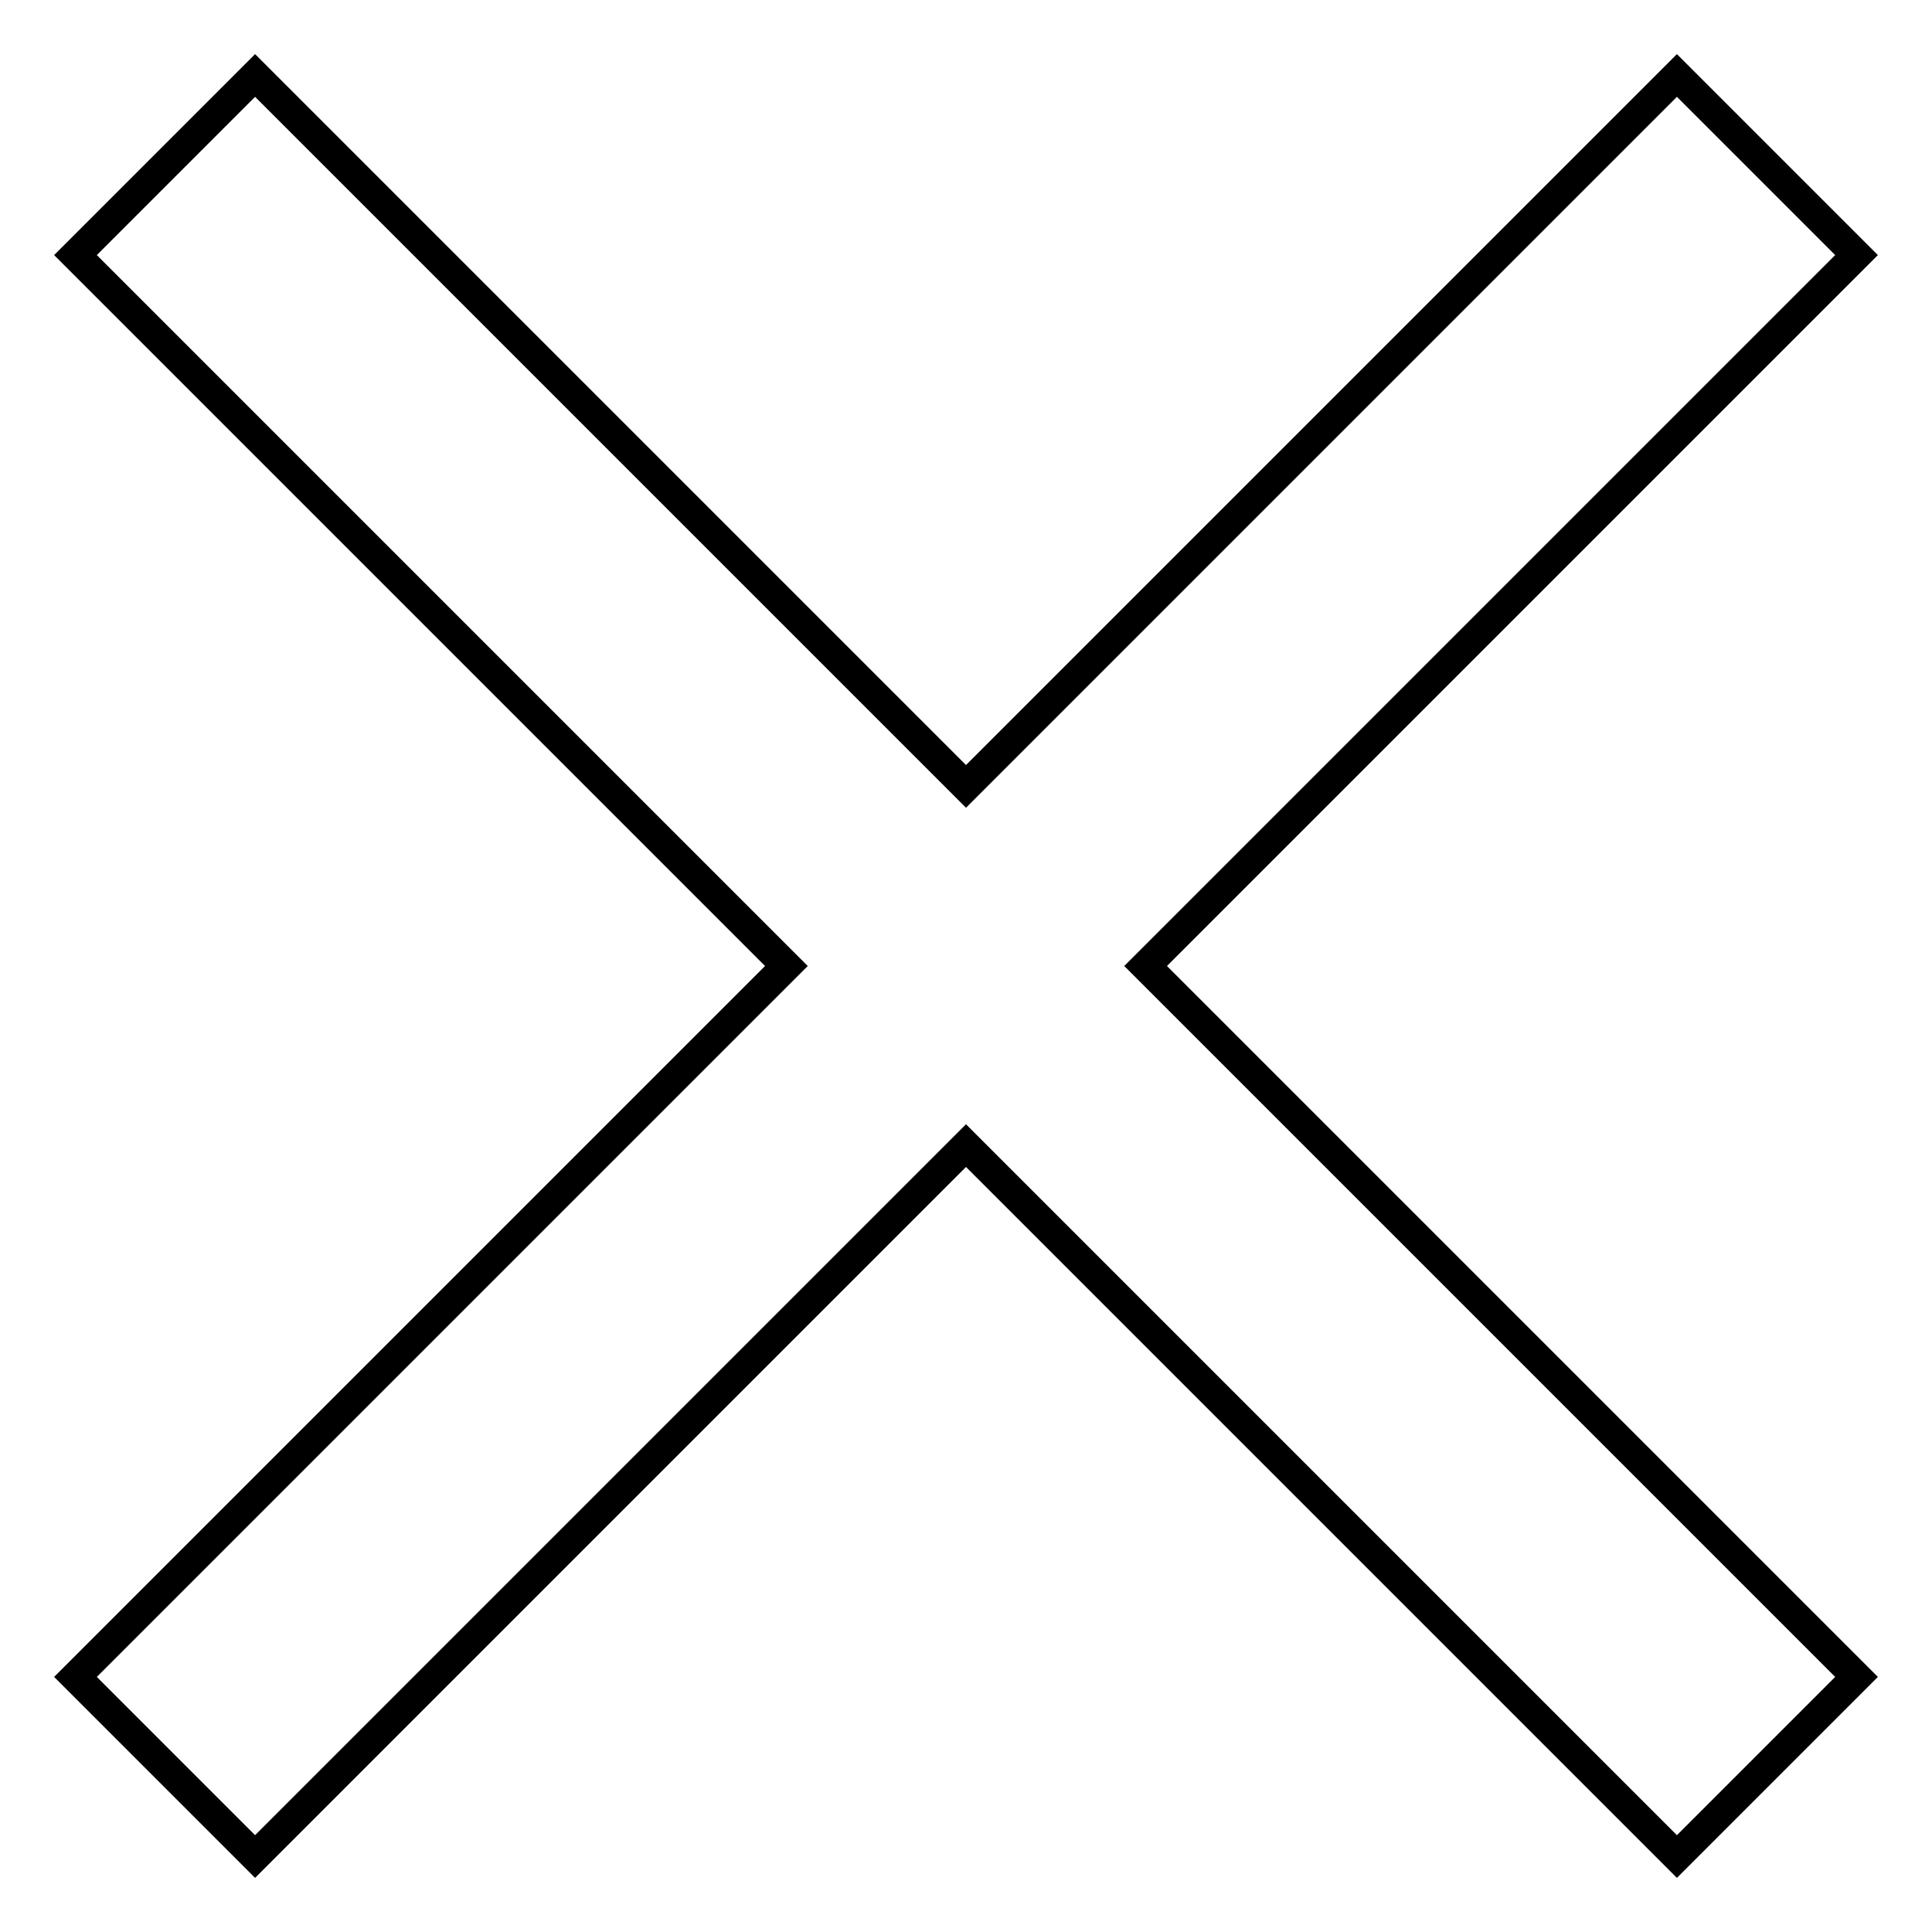
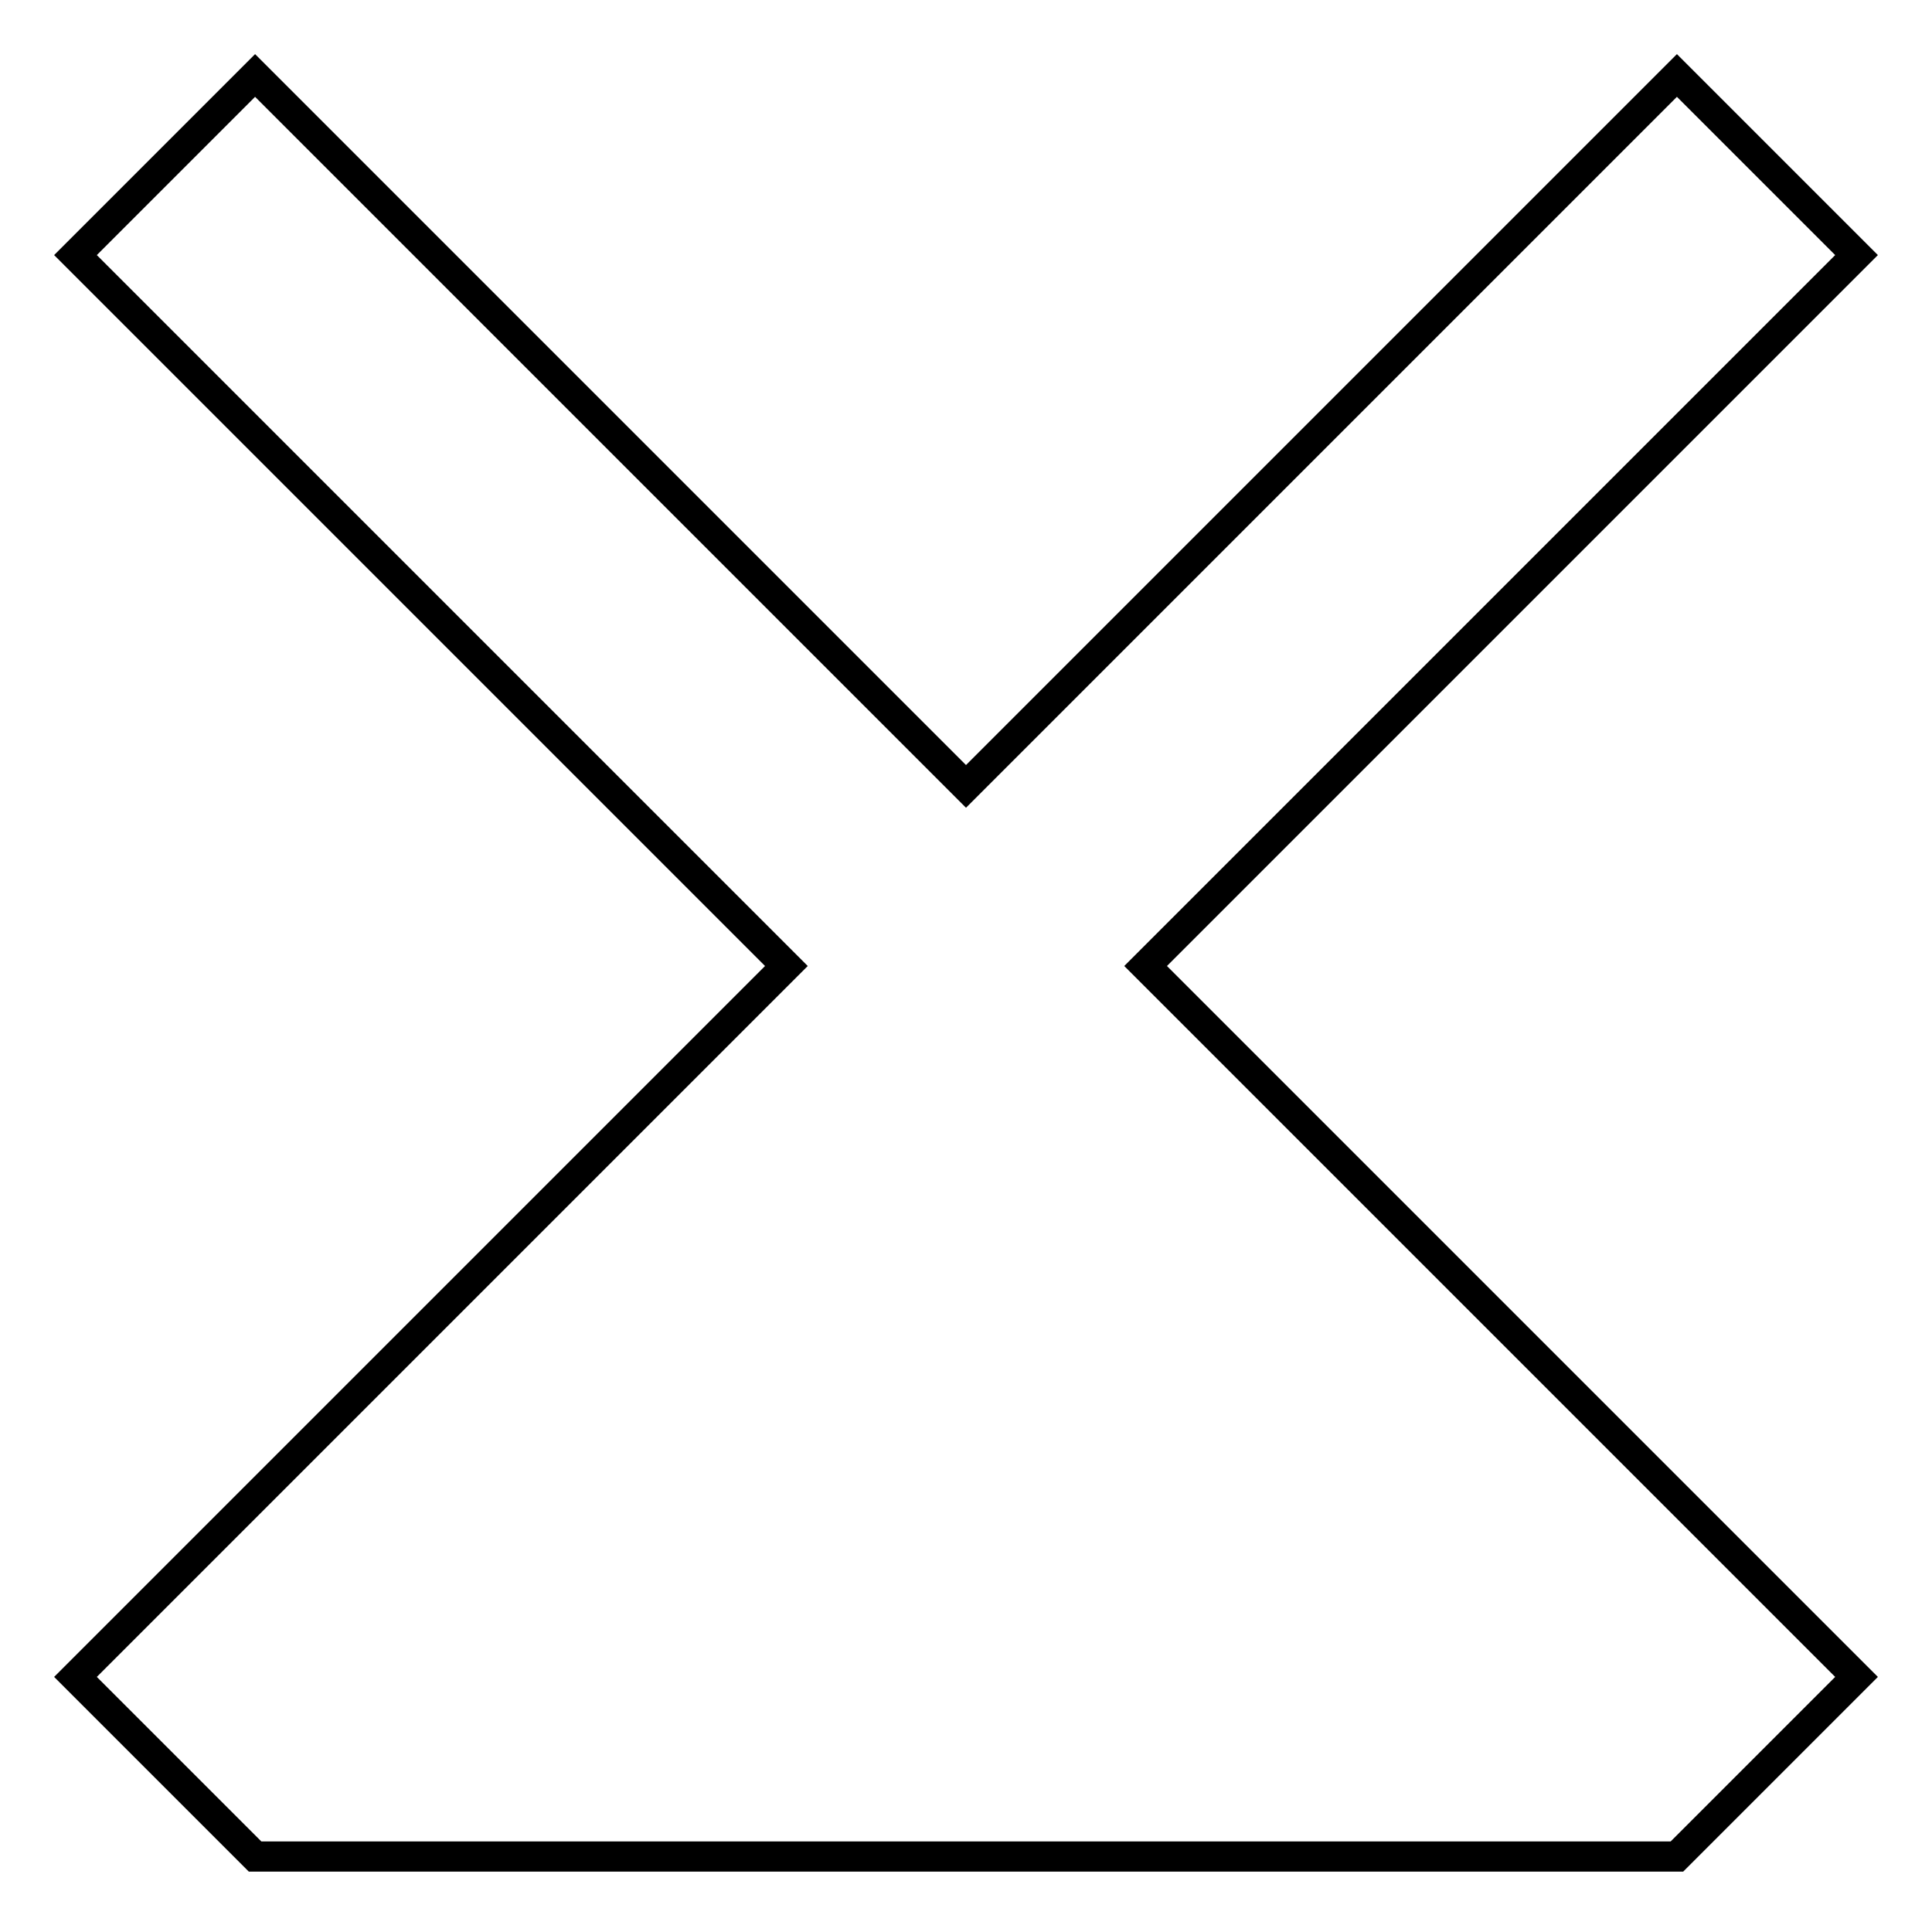
<svg xmlns="http://www.w3.org/2000/svg" version="1.1" x="0px" y="0px" viewBox="0 0 256 256" enable-background="new 0 0 256 256" xml:space="preserve">
  <g>
-     <path stroke-width="4" fill-opacity="0" stroke="#000000" d="M246,33.8L151.8,128l94.2,94.2L222.2,246L128,151.8L33.8,246L10,222.2l94.2-94.2L10,33.8L33.8,10l94.2,94.2 L222.2,10L246,33.8z" />
+     <path stroke-width="4" fill-opacity="0" stroke="#000000" d="M246,33.8L151.8,128l94.2,94.2L222.2,246L33.8,246L10,222.2l94.2-94.2L10,33.8L33.8,10l94.2,94.2 L222.2,10L246,33.8z" />
  </g>
</svg>